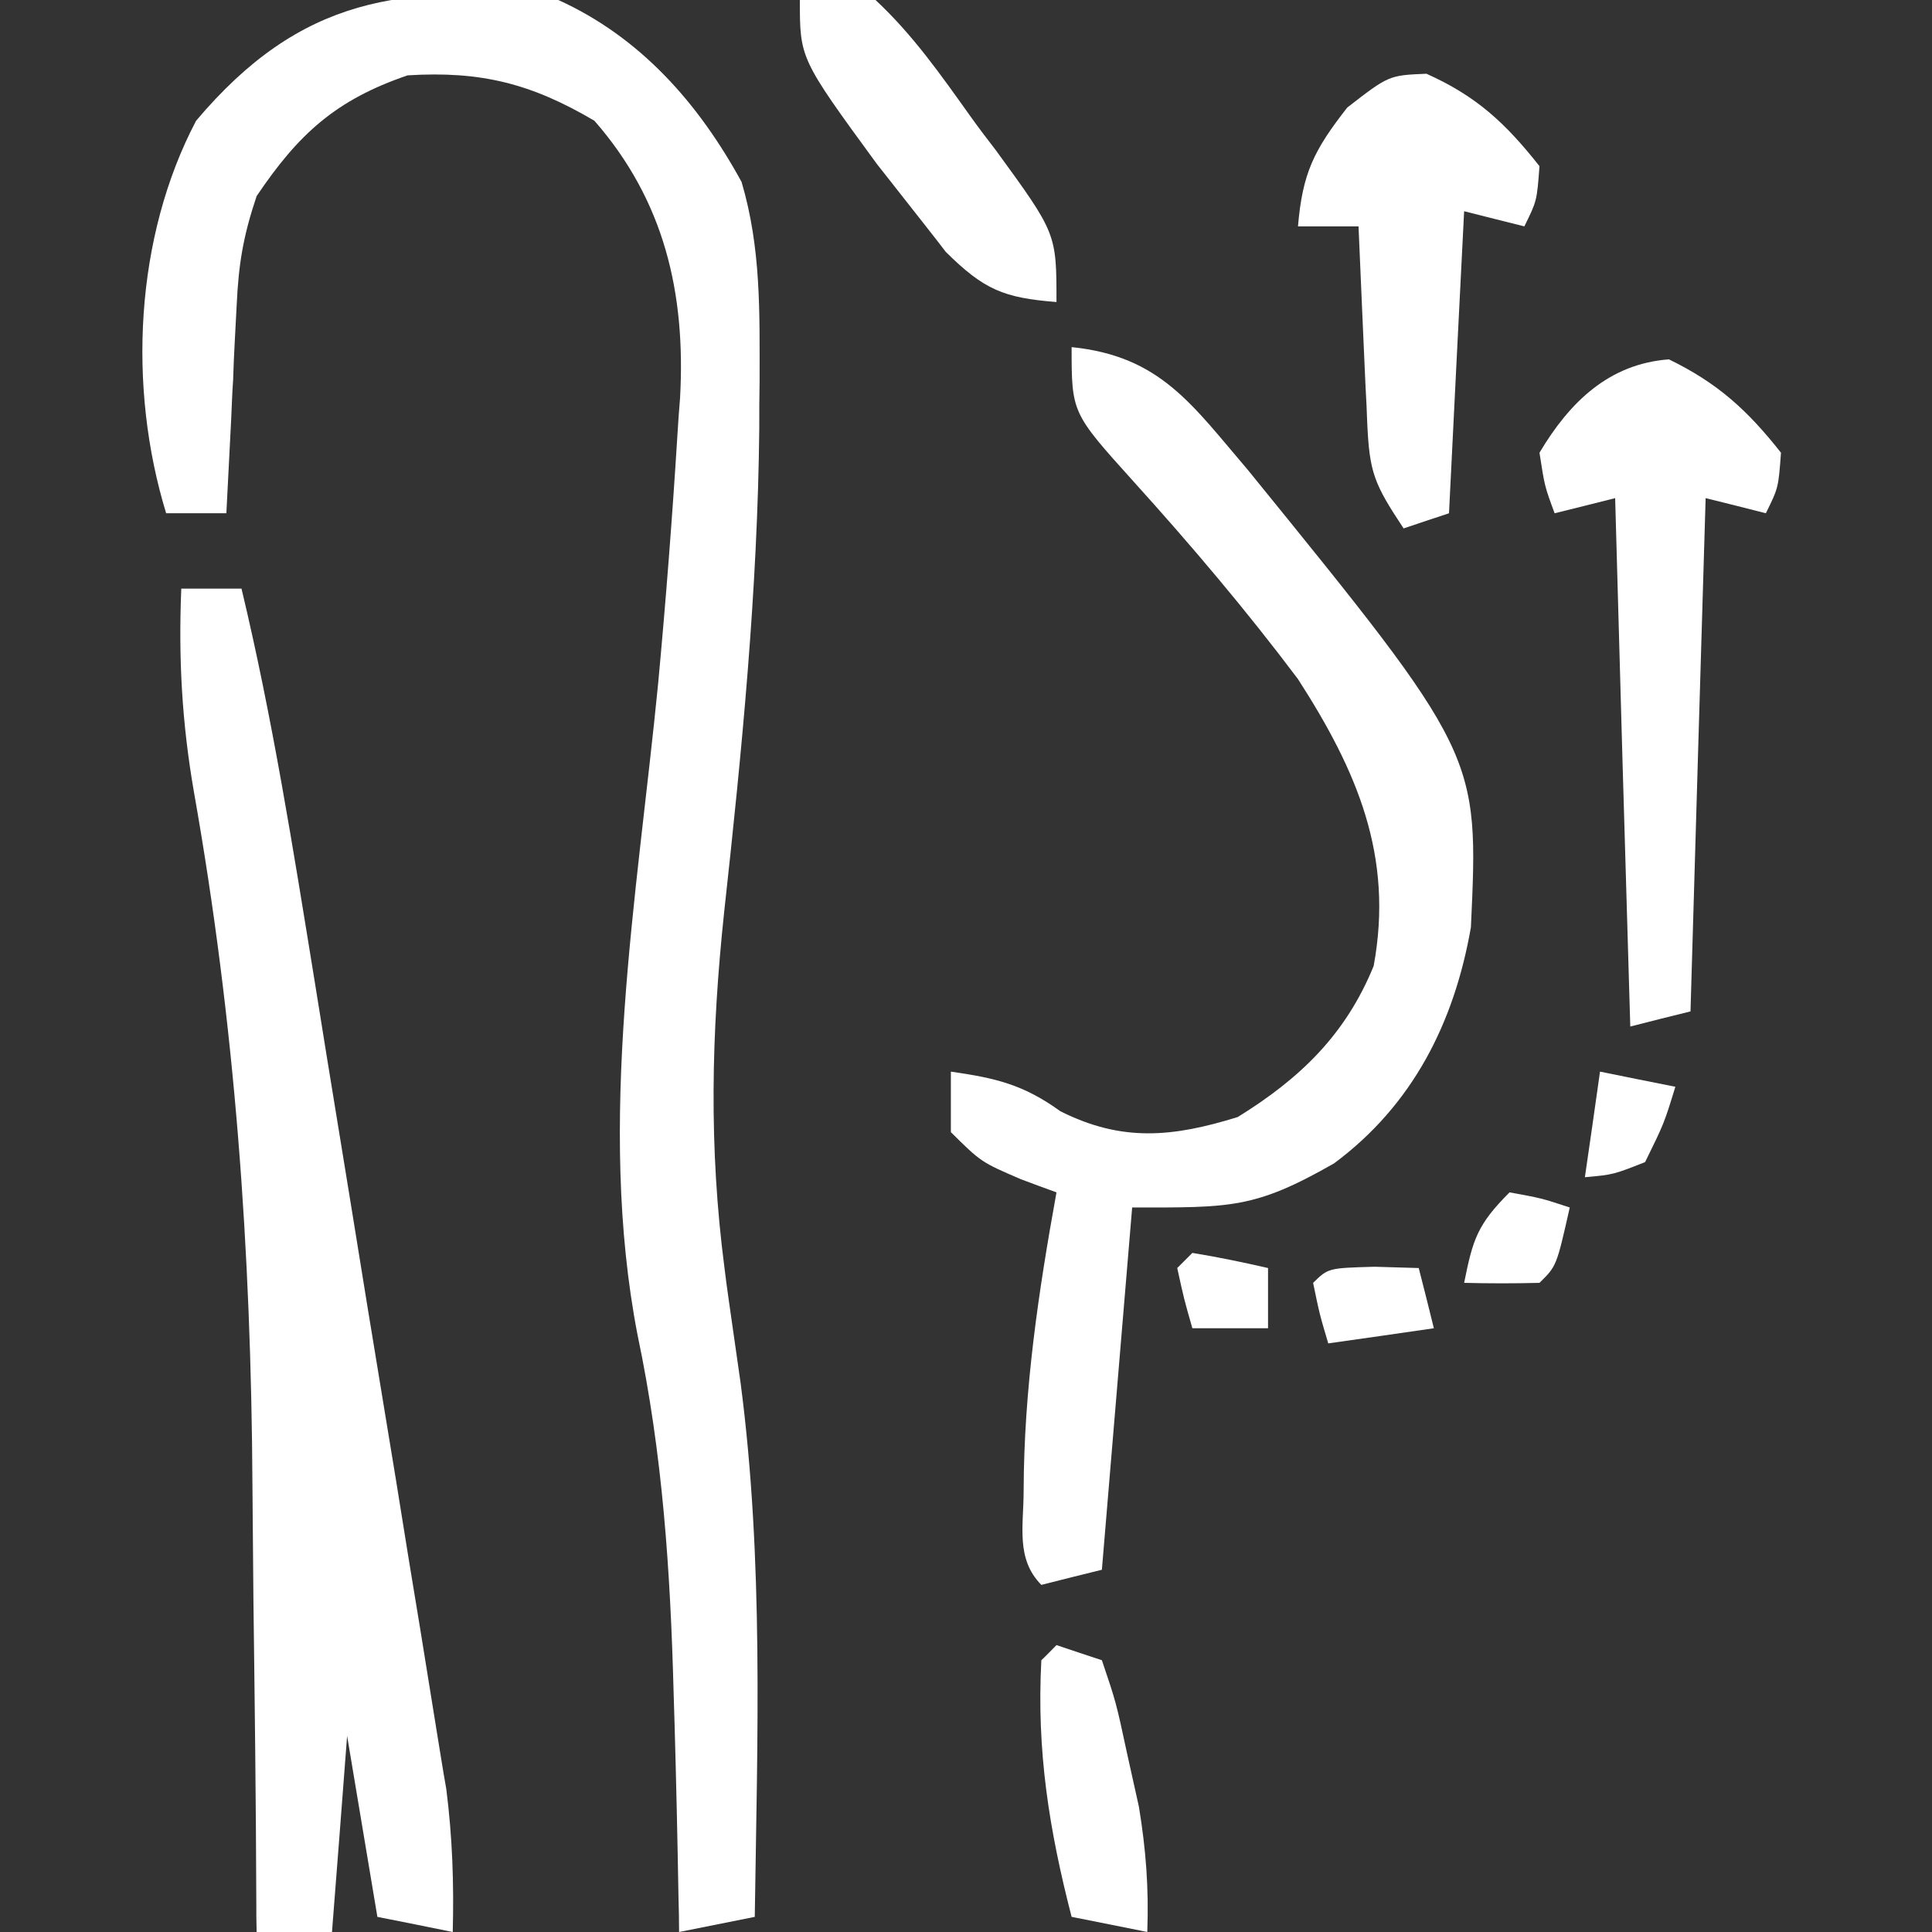
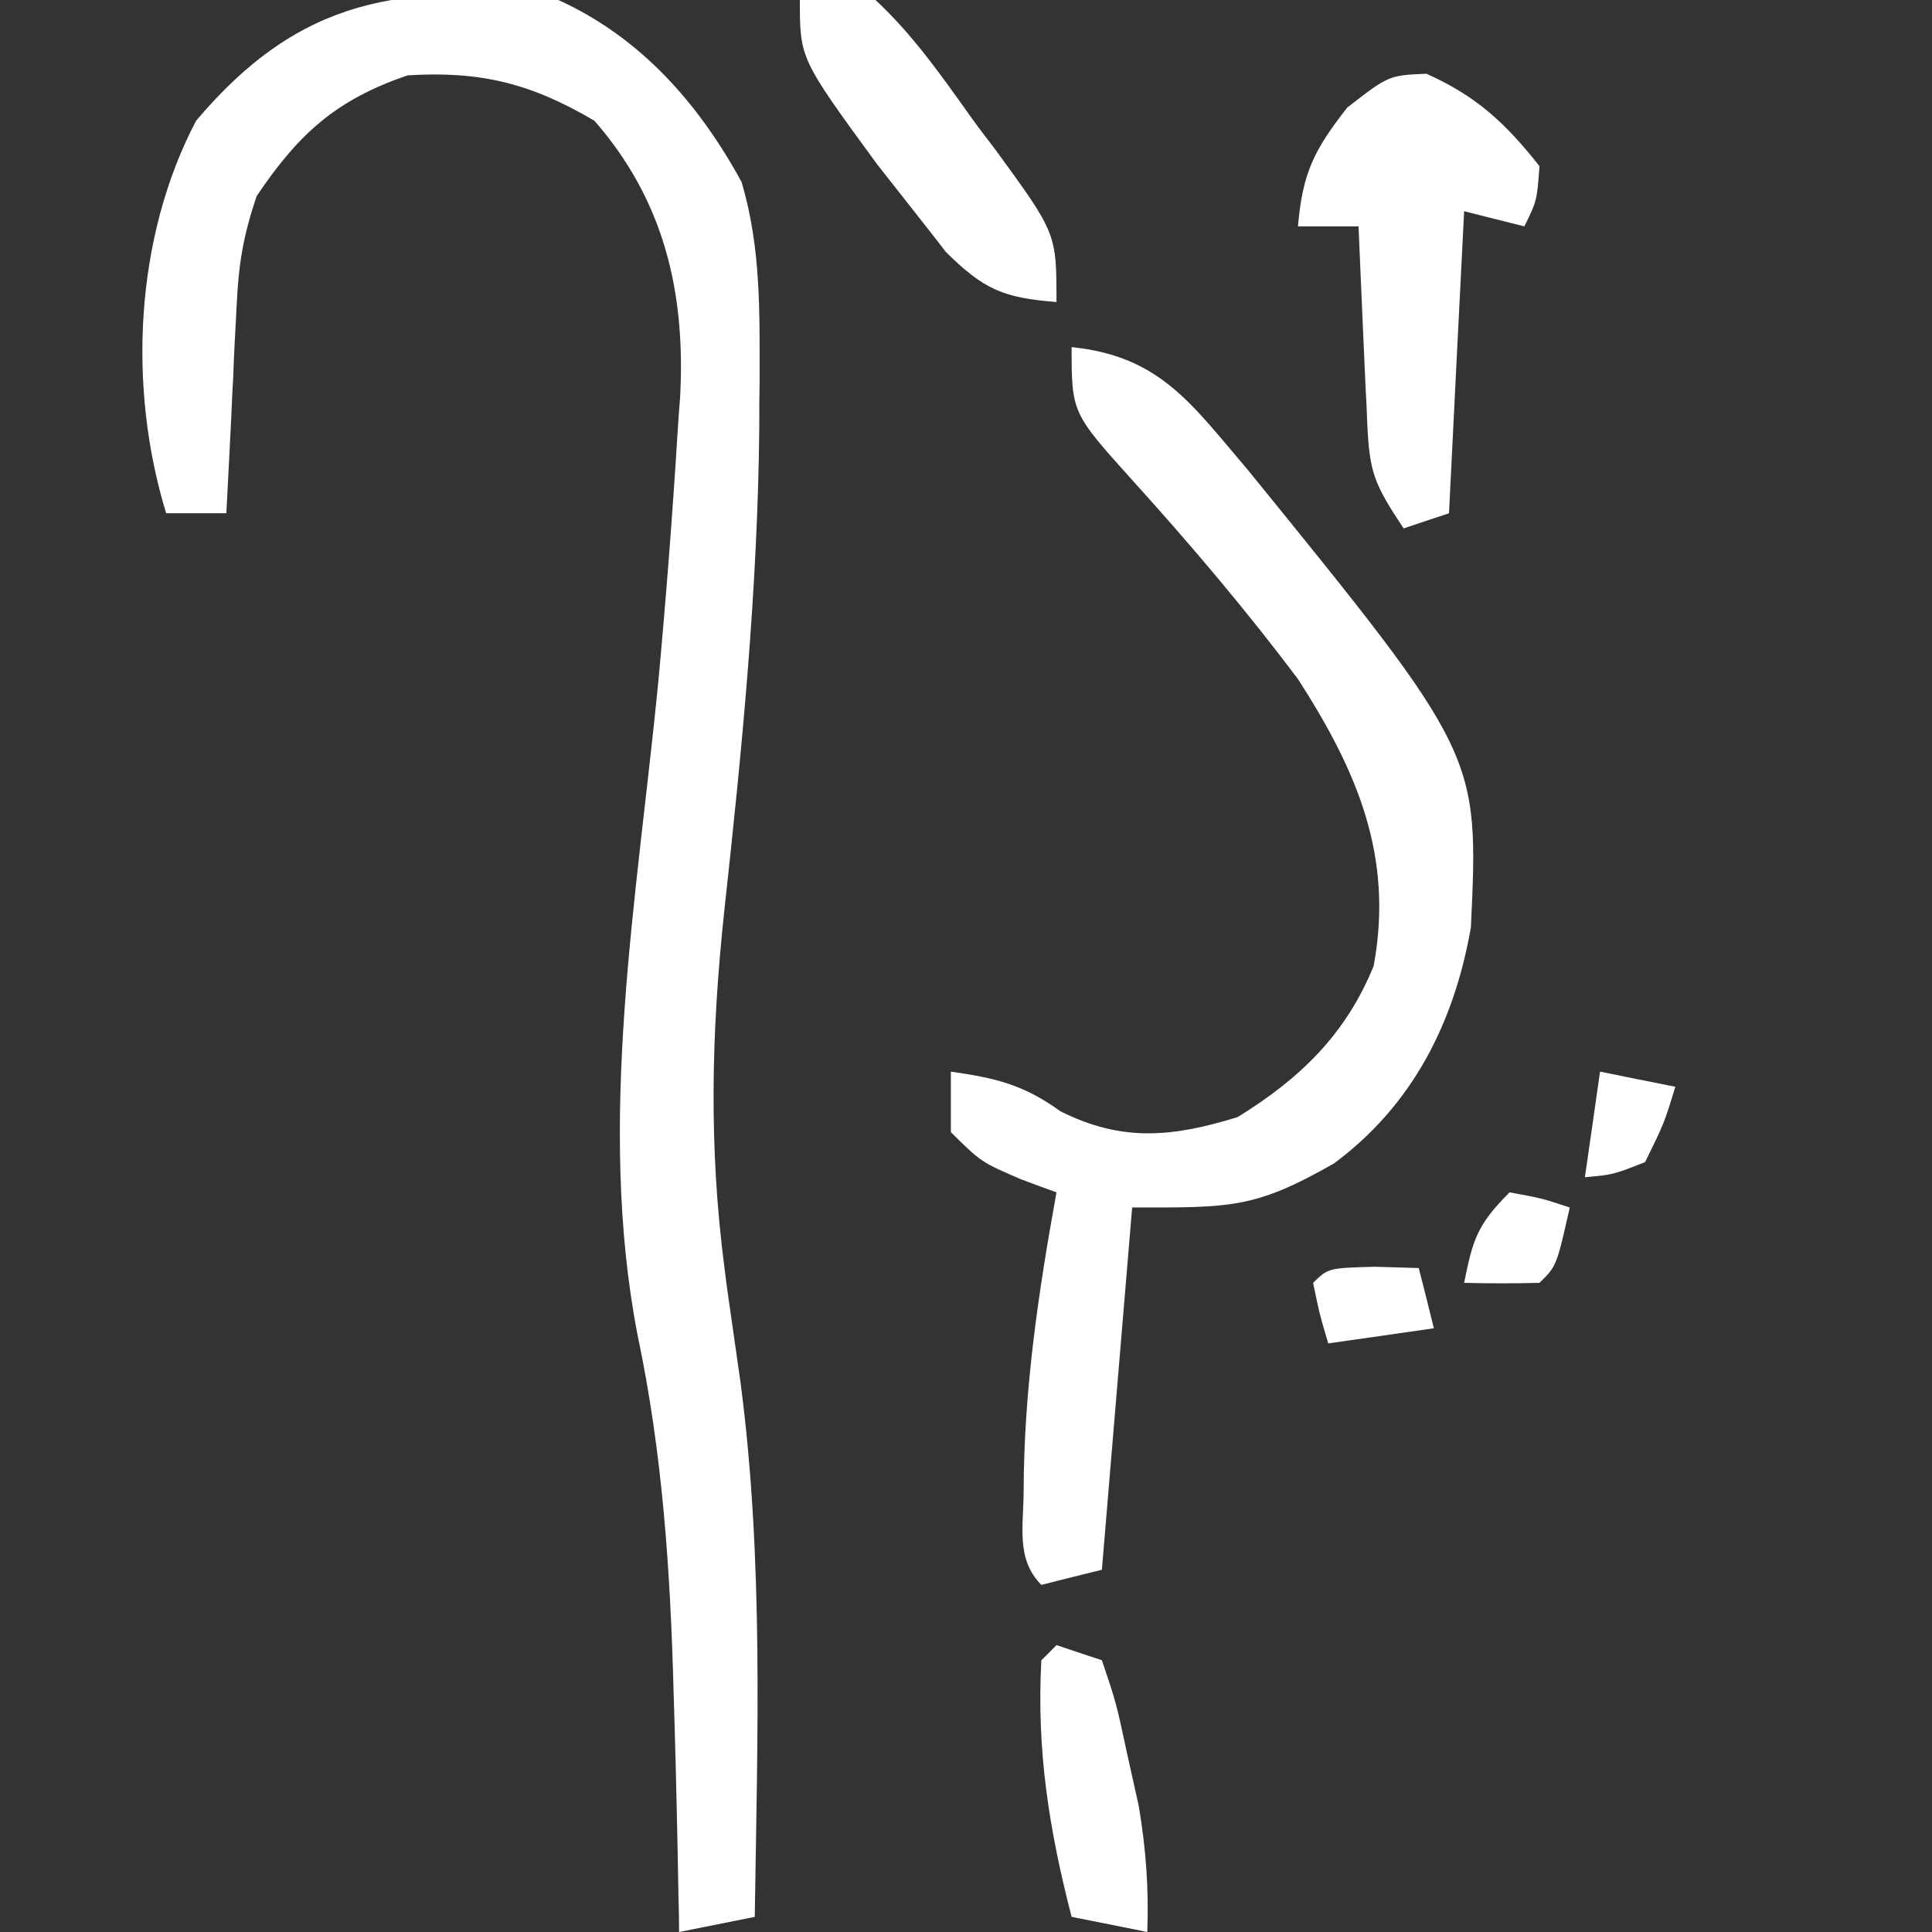
<svg xmlns="http://www.w3.org/2000/svg" width="60" height="60" version="1.1">
  <rect width="100%" height="100%" fill="#333333" stroke="none" />
  <g class="layer">
    <title>Layer 1</title>
    <g id="surface1">
      <path d="m17.34,0c2.55,1.16 4.35,3.2 5.69,5.65c0.61,2.06 0.56,4.05 0.56,6.19c-0.01,0.48 -0.01,0.96 -0.01,1.46c-0.05,5.03 -0.54,10.02 -1.09,15.02c-0.4,3.77 -0.48,7.3 0.01,11.06c0.06,0.48 0.06,0.48 0.13,0.98c0.12,0.86 0.25,1.73 0.37,2.59c0.72,5.5 0.52,11.05 0.44,16.58c-1.16,0.23 -1.16,0.23 -2.35,0.47c0,-0.37 -0.01,-0.75 -0.02,-1.14c-0.03,-1.77 -0.07,-3.54 -0.12,-5.31c-0.01,-0.32 -0.02,-0.64 -0.03,-0.98c-0.1,-3.77 -0.34,-7.41 -1.12,-11.11c-1.28,-6.62 -0.01,-13.6 0.64,-20.24c0.24,-2.58 0.44,-5.16 0.6,-7.74c0.02,-0.37 0.05,-0.74 0.08,-1.12c0.18,-3.26 -0.49,-6.13 -2.66,-8.61c-1.97,-1.16 -3.53,-1.55 -5.8,-1.41c-2.23,0.76 -3.39,1.82 -4.69,3.75c-0.42,1.25 -0.56,2.11 -0.62,3.39c-0.02,0.38 -0.04,0.75 -0.06,1.14c-0.02,0.39 -0.04,0.78 -0.05,1.18c-0.03,0.4 -0.04,0.8 -0.06,1.21c-0.05,0.97 -0.1,1.95 -0.15,2.93c-0.62,0 -1.24,0 -1.87,0c-1.2,-3.92 -0.97,-8.58 0.93,-12.19c3.25,-3.85 6.39,-4.26 11.25,-3.75zm0,0" fill="#ffffff" fill-rule="nonzero" id="svg_1" />
-       <path d="m5.63,18.28c0.61,0 1.23,0 1.87,0c0.96,4.01 1.6,8.06 2.26,12.12c0.12,0.76 0.25,1.53 0.37,2.3c0.26,1.59 0.52,3.19 0.78,4.78c0.33,2.04 0.66,4.09 1,6.13c0.26,1.57 0.52,3.15 0.77,4.73c0.12,0.75 0.25,1.5 0.37,2.25c0.17,1.06 0.34,2.11 0.51,3.16c0.1,0.6 0.19,1.2 0.3,1.81c0.19,1.5 0.24,2.93 0.2,4.44c-0.77,-0.16 -1.54,-0.31 -2.34,-0.47c-0.31,-1.85 -0.62,-3.71 -0.94,-5.62c-0.15,2.01 -0.31,4.02 -0.47,6.09c-0.77,0 -1.54,0 -2.34,0c-0.01,-0.45 -0.01,-0.45 -0.01,-0.9c-0.01,-3.15 -0.05,-6.3 -0.09,-9.44c-0.01,-1.17 -0.02,-2.34 -0.03,-3.51c-0.04,-7.33 -0.54,-14.35 -1.82,-21.57c-0.37,-2.14 -0.48,-4.13 -0.39,-6.3zm0,0" fill="#ffffff" fill-rule="nonzero" id="svg_2" />
      <path d="m33.28,10.78c2.76,0.28 3.74,1.79 5.47,3.81c7.18,8.84 7.18,8.84 6.93,14.21c-0.52,2.97 -1.81,5.52 -4.25,7.33c-2.47,1.41 -3.2,1.37 -6.27,1.37c-0.31,3.71 -0.62,7.43 -0.94,11.25c-0.93,0.23 -0.93,0.23 -1.88,0.47c-0.8,-0.81 -0.55,-1.83 -0.55,-2.93c0.01,-3.15 0.46,-6.17 1.02,-9.26c-0.55,-0.2 -0.55,-0.2 -1.11,-0.41c-1.23,-0.53 -1.23,-0.53 -2.17,-1.46c0,-0.62 0,-1.24 0,-1.88c1.39,0.2 2.25,0.4 3.4,1.23c1.91,0.96 3.48,0.81 5.51,0.18c1.94,-1.2 3.35,-2.56 4.22,-4.69c0.63,-3.41 -0.52,-6.07 -2.35,-8.91c-1.6,-2.13 -3.32,-4.16 -5.11,-6.14c-1.92,-2.13 -1.92,-2.13 -1.92,-4.17zm0,0" fill="#ffffff" fill-rule="nonzero" id="svg_3" />
-       <path d="m51.83,11.16c1.52,0.74 2.44,1.58 3.48,2.9c-0.08,1.09 -0.08,1.09 -0.47,1.88c-0.61,-0.16 -1.23,-0.31 -1.87,-0.47c-0.16,5.26 -0.31,10.52 -0.47,15.94c-0.93,0.23 -0.93,0.23 -1.87,0.47c-0.24,-8.13 -0.24,-8.13 -0.47,-16.41c-0.62,0.16 -1.24,0.31 -1.88,0.47c-0.31,-0.84 -0.31,-0.84 -0.47,-1.88c0.94,-1.58 2.16,-2.76 4.02,-2.9zm0,0" fill="#ffffff" fill-rule="nonzero" id="svg_4" />
      <path d="m44.3,2.29c1.56,0.7 2.45,1.53 3.51,2.87c-0.08,1.08 -0.08,1.08 -0.47,1.87c-0.61,-0.15 -1.23,-0.31 -1.87,-0.47c-0.16,3.1 -0.31,6.19 -0.47,9.38c-0.46,0.15 -0.93,0.31 -1.41,0.47c-0.92,-1.39 -1.06,-1.73 -1.13,-3.29c-0.01,-0.35 -0.03,-0.71 -0.05,-1.08c-0.02,-0.36 -0.03,-0.73 -0.05,-1.11c-0.02,-0.38 -0.03,-0.75 -0.05,-1.13c-0.04,-0.92 -0.08,-1.85 -0.12,-2.77c-0.62,0 -1.24,0 -1.88,0c0.14,-1.65 0.49,-2.36 1.53,-3.69c1.29,-1 1.29,-1 2.46,-1.05zm0,0" fill="#ffffff" fill-rule="nonzero" id="svg_5" />
      <path d="m24.84,0c0.99,-0.23 0.99,-0.23 2.35,0c1.16,1.08 2.04,2.34 2.96,3.63c0.25,0.35 0.51,0.69 0.78,1.04c1.88,2.58 1.88,2.58 1.88,4.71c-1.64,-0.13 -2.25,-0.38 -3.44,-1.56c-0.35,-0.46 -0.71,-0.91 -1.07,-1.37c-0.35,-0.45 -0.71,-0.9 -1.07,-1.36c-2.39,-3.27 -2.39,-3.27 -2.39,-5.09zm0,0" fill="#ffffff" fill-rule="nonzero" id="svg_6" />
      <path d="m32.81,51.09c0.47,0.16 0.93,0.31 1.41,0.47c0.44,1.3 0.44,1.3 0.79,2.93c0.12,0.54 0.24,1.07 0.36,1.62c0.22,1.34 0.31,2.54 0.26,3.89c-0.78,-0.16 -1.55,-0.31 -2.35,-0.47c-0.7,-2.71 -1.09,-5.16 -0.94,-7.97c0.16,-0.15 0.31,-0.31 0.47,-0.47zm0,0" fill="#ffffff" fill-rule="nonzero" id="svg_7" />
      <path d="m42.69,39.34c0.68,0.02 0.68,0.02 1.37,0.04c0.16,0.61 0.31,1.23 0.47,1.87c-1.08,0.16 -2.16,0.31 -3.28,0.47c-0.27,-0.91 -0.27,-0.91 -0.47,-1.88c0.47,-0.46 0.47,-0.46 1.91,-0.5zm0,0" fill="#ffffff" fill-rule="nonzero" id="svg_8" />
      <path d="m46.88,37.03c0.99,0.18 0.99,0.18 1.87,0.47c-0.41,1.82 -0.41,1.82 -0.94,2.34c-0.78,0.02 -1.56,0.02 -2.34,0c0.27,-1.34 0.4,-1.8 1.41,-2.81zm0,0" fill="#ffffff" fill-rule="nonzero" id="svg_9" />
      <path d="m49.69,33.28c0.77,0.16 1.54,0.31 2.34,0.47c-0.35,1.14 -0.35,1.14 -0.94,2.34c-0.99,0.39 -0.99,0.39 -1.87,0.47c0.16,-1.08 0.31,-2.16 0.47,-3.28zm0,0" fill="#ffffff" fill-rule="nonzero" id="svg_10" />
-       <path d="m37.03,38.91c0.79,0.13 1.57,0.29 2.35,0.47c0,0.61 0,1.23 0,1.87c-0.78,0 -1.55,0 -2.35,0c-0.26,-0.91 -0.26,-0.91 -0.47,-1.87c0.16,-0.16 0.31,-0.31 0.47,-0.47zm0,0" fill="#ffffff" fill-rule="nonzero" id="svg_11" />
    </g>
  </g>
</svg>